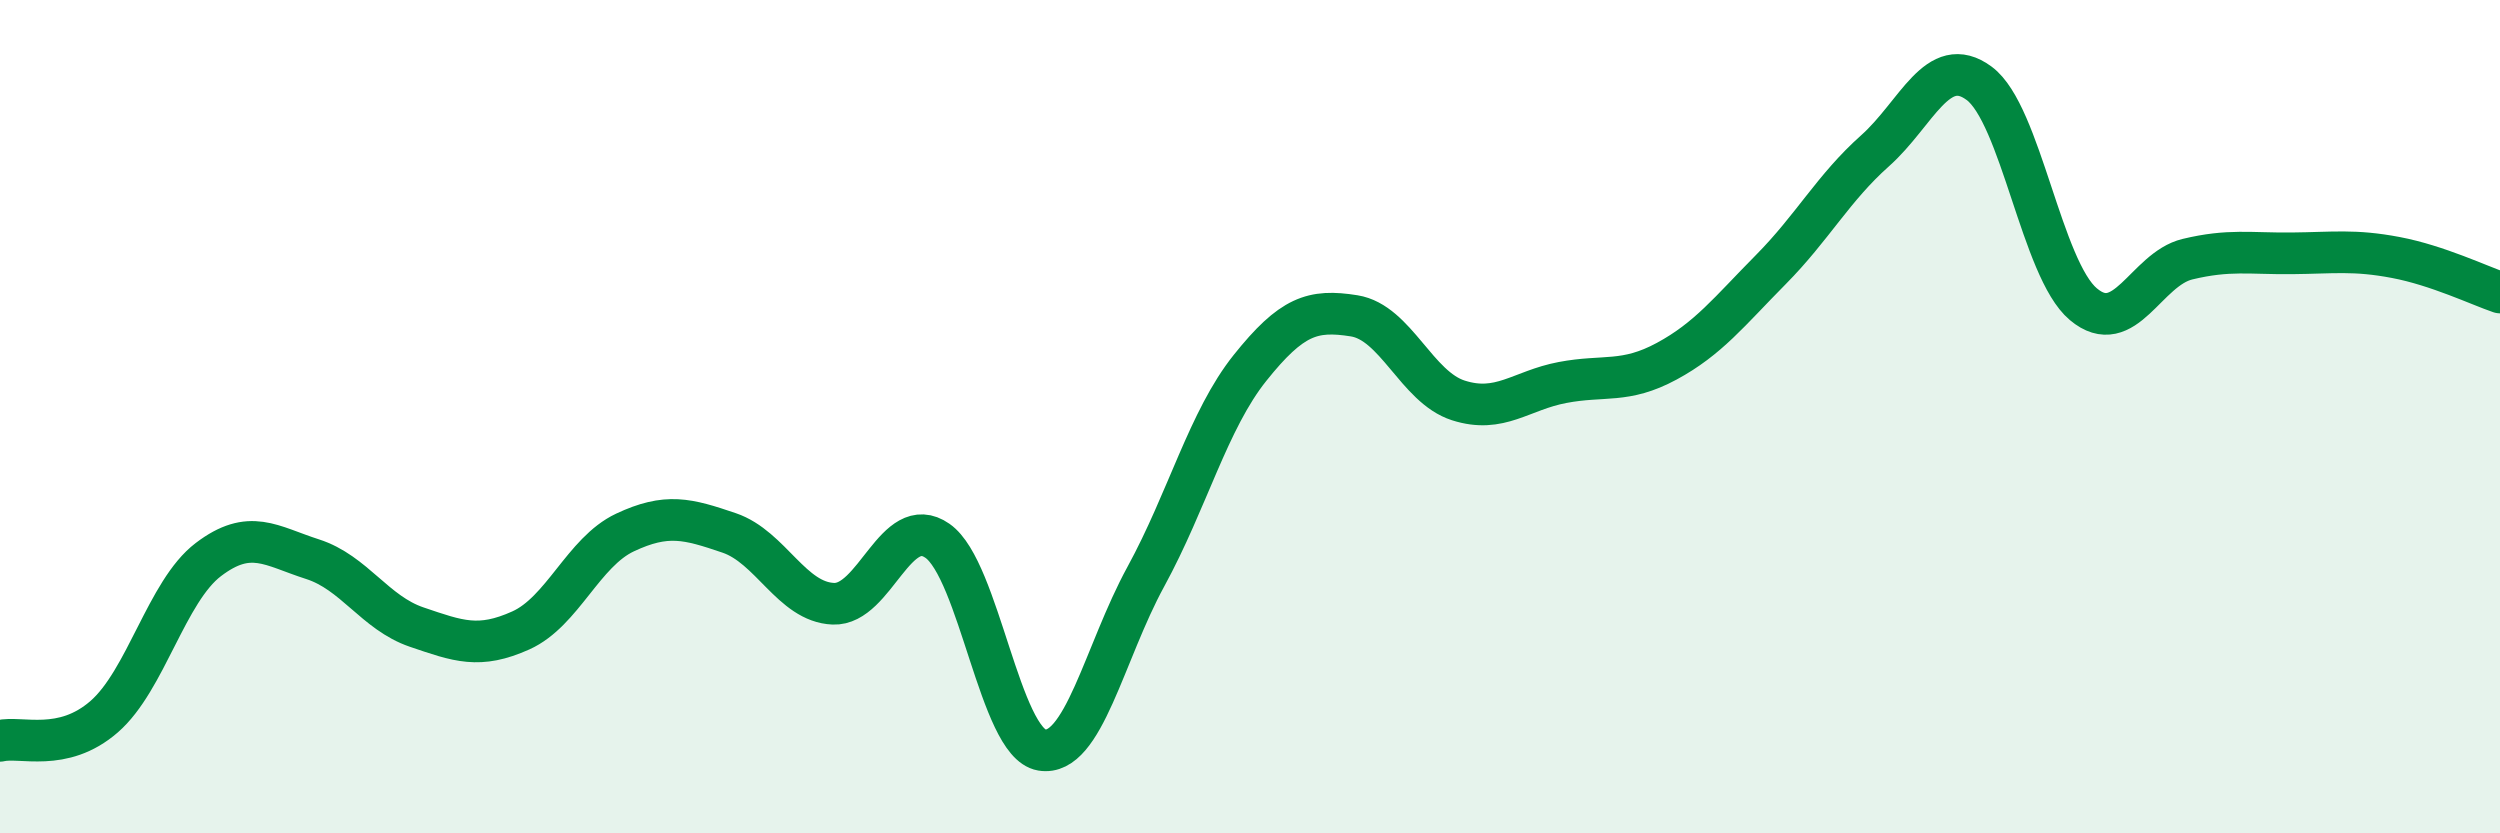
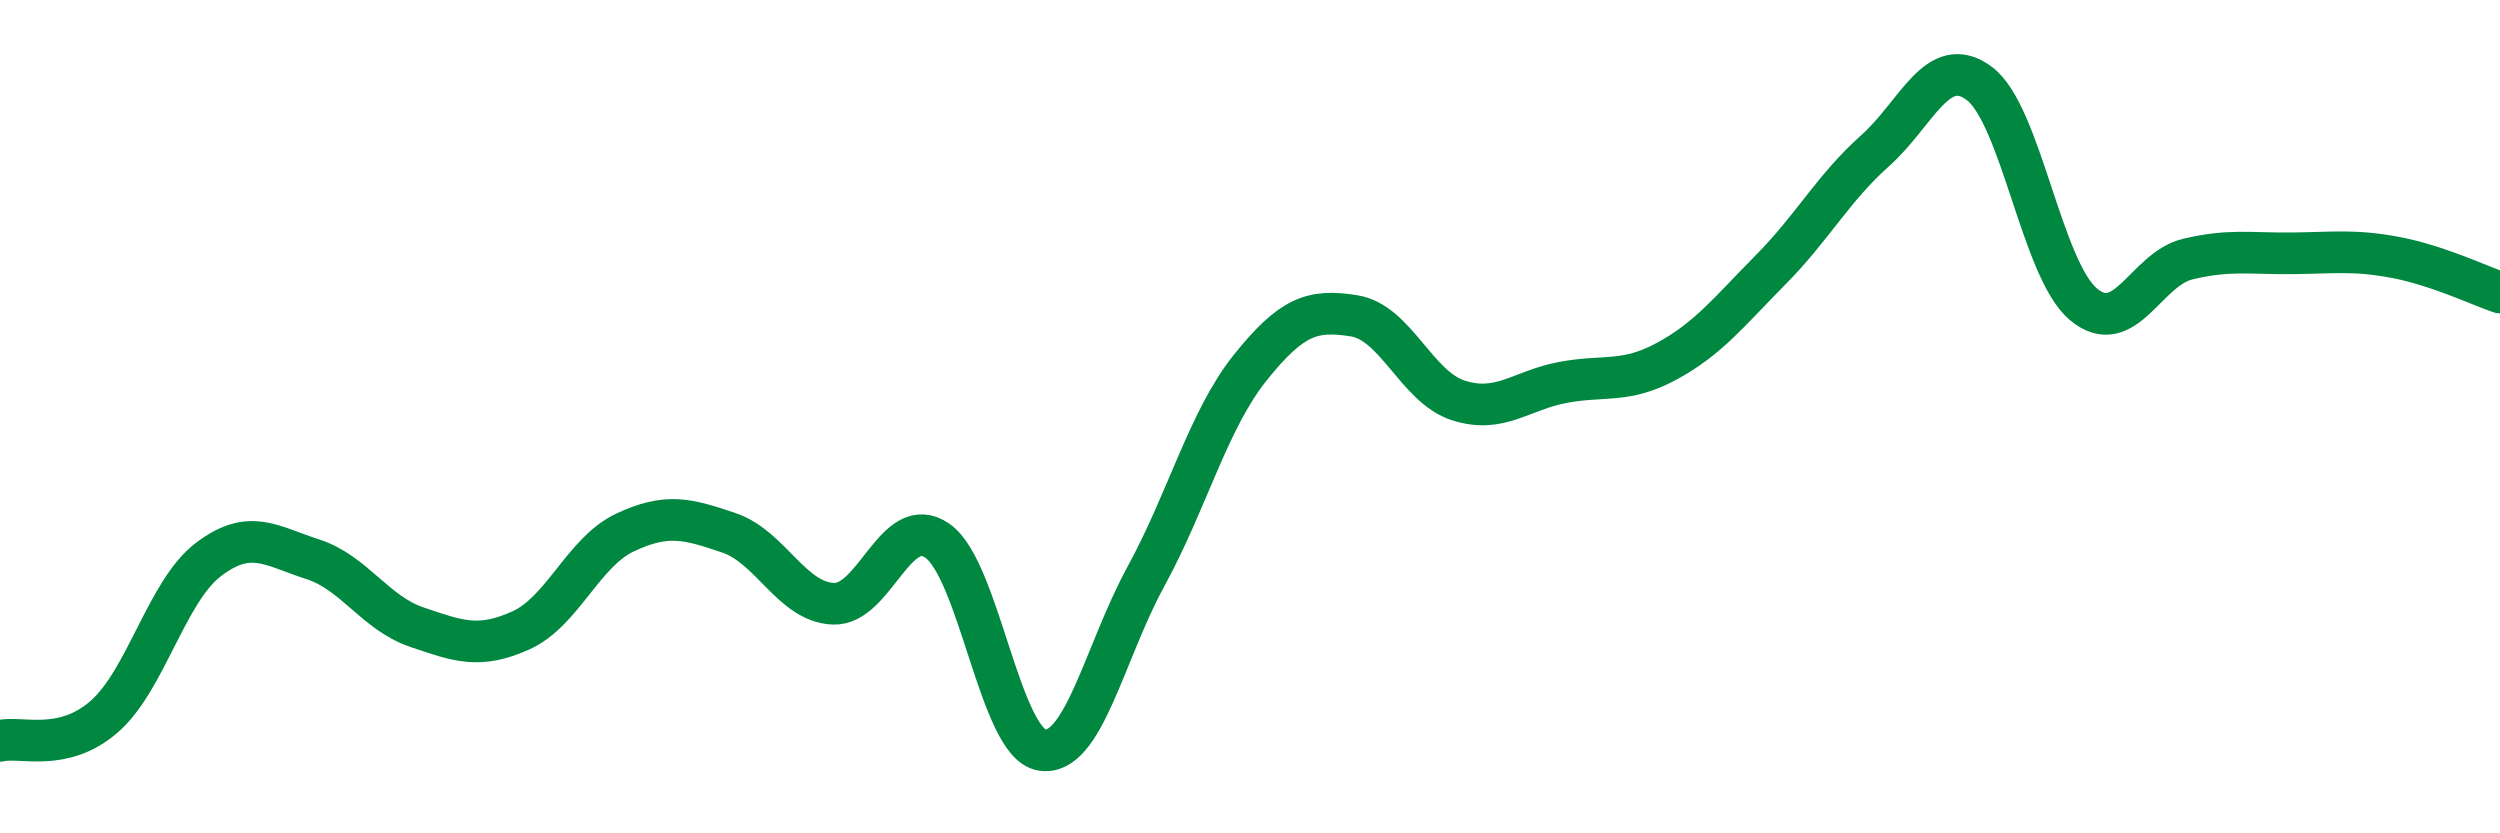
<svg xmlns="http://www.w3.org/2000/svg" width="60" height="20" viewBox="0 0 60 20">
-   <path d="M 0,17.78 C 0.5,17.66 1.5,18.07 2.5,17.2 C 3.5,16.33 4,14.19 5,13.43 C 6,12.67 6.5,13.1 7.5,13.42 C 8.5,13.74 9,14.71 10,15.05 C 11,15.39 11.5,15.58 12.5,15.13 C 13.5,14.68 14,13.25 15,12.78 C 16,12.31 16.5,12.45 17.5,12.79 C 18.5,13.13 19,14.45 20,14.49 C 21,14.53 21.5,12.28 22.5,12.98 C 23.5,13.68 24,17.83 25,18 C 26,18.17 26.5,15.67 27.5,13.84 C 28.5,12.01 29,10.08 30,8.83 C 31,7.58 31.5,7.42 32.5,7.58 C 33.5,7.74 34,9.29 35,9.61 C 36,9.93 36.5,9.37 37.5,9.18 C 38.5,8.99 39,9.21 40,8.67 C 41,8.13 41.5,7.48 42.5,6.47 C 43.5,5.46 44,4.51 45,3.62 C 46,2.73 46.5,1.26 47.5,2 C 48.5,2.74 49,6.46 50,7.3 C 51,8.14 51.5,6.46 52.5,6.22 C 53.5,5.98 54,6.09 55,6.08 C 56,6.07 56.5,5.99 57.5,6.18 C 58.5,6.37 59.5,6.85 60,7.02L60 20L0 20Z" fill="#008740" opacity="0.1" stroke-linecap="round" stroke-linejoin="round" />
  <path d="M 0,17.78 C 0.5,17.66 1.5,18.07 2.5,17.2 C 3.5,16.33 4,14.19 5,13.43 C 6,12.67 6.5,13.1 7.5,13.42 C 8.5,13.74 9,14.71 10,15.05 C 11,15.39 11.5,15.58 12.5,15.13 C 13.5,14.68 14,13.25 15,12.78 C 16,12.31 16.5,12.45 17.5,12.79 C 18.5,13.13 19,14.45 20,14.49 C 21,14.53 21.5,12.28 22.5,12.98 C 23.5,13.68 24,17.83 25,18 C 26,18.17 26.5,15.67 27.5,13.84 C 28.5,12.01 29,10.08 30,8.83 C 31,7.58 31.5,7.42 32.5,7.58 C 33.5,7.74 34,9.29 35,9.61 C 36,9.93 36.5,9.37 37.5,9.18 C 38.5,8.99 39,9.21 40,8.67 C 41,8.13 41.5,7.48 42.5,6.47 C 43.5,5.46 44,4.51 45,3.62 C 46,2.73 46.5,1.26 47.5,2 C 48.5,2.74 49,6.46 50,7.3 C 51,8.14 51.5,6.46 52.5,6.22 C 53.5,5.98 54,6.09 55,6.08 C 56,6.07 56.5,5.99 57.5,6.18 C 58.5,6.37 59.5,6.85 60,7.02" stroke="#008740" stroke-width="1" fill="none" stroke-linecap="round" stroke-linejoin="round" />
</svg>